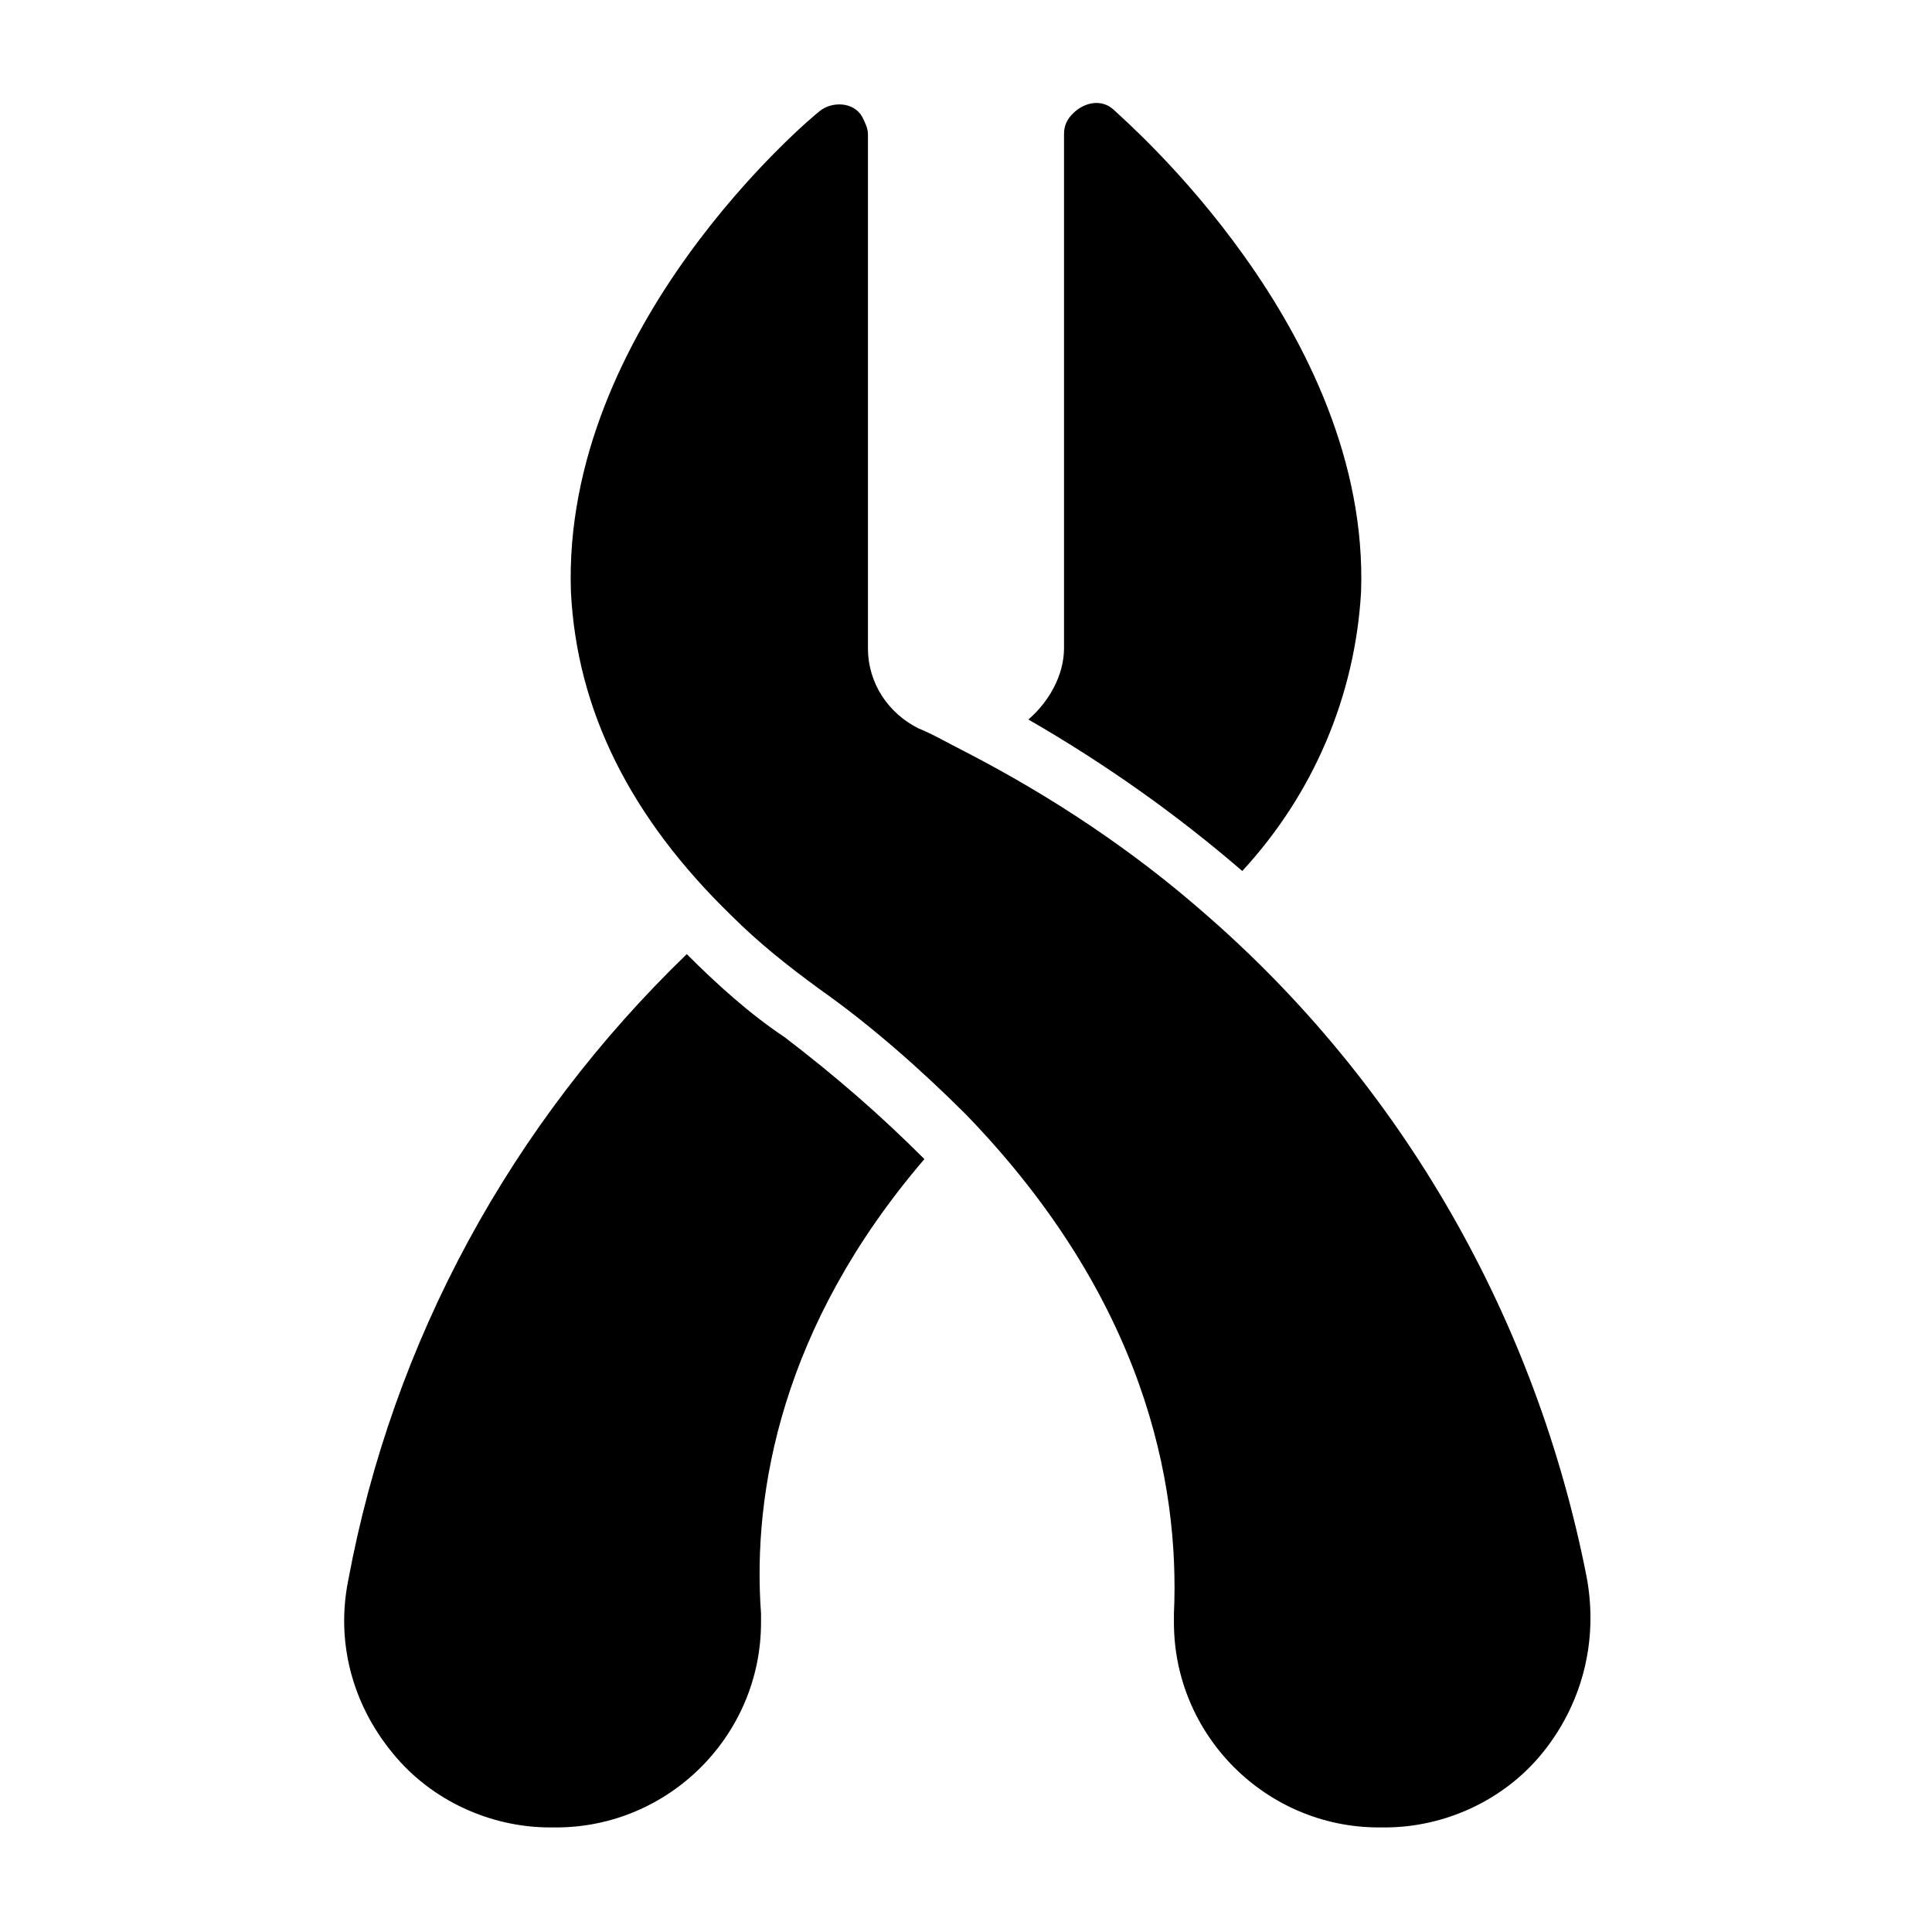
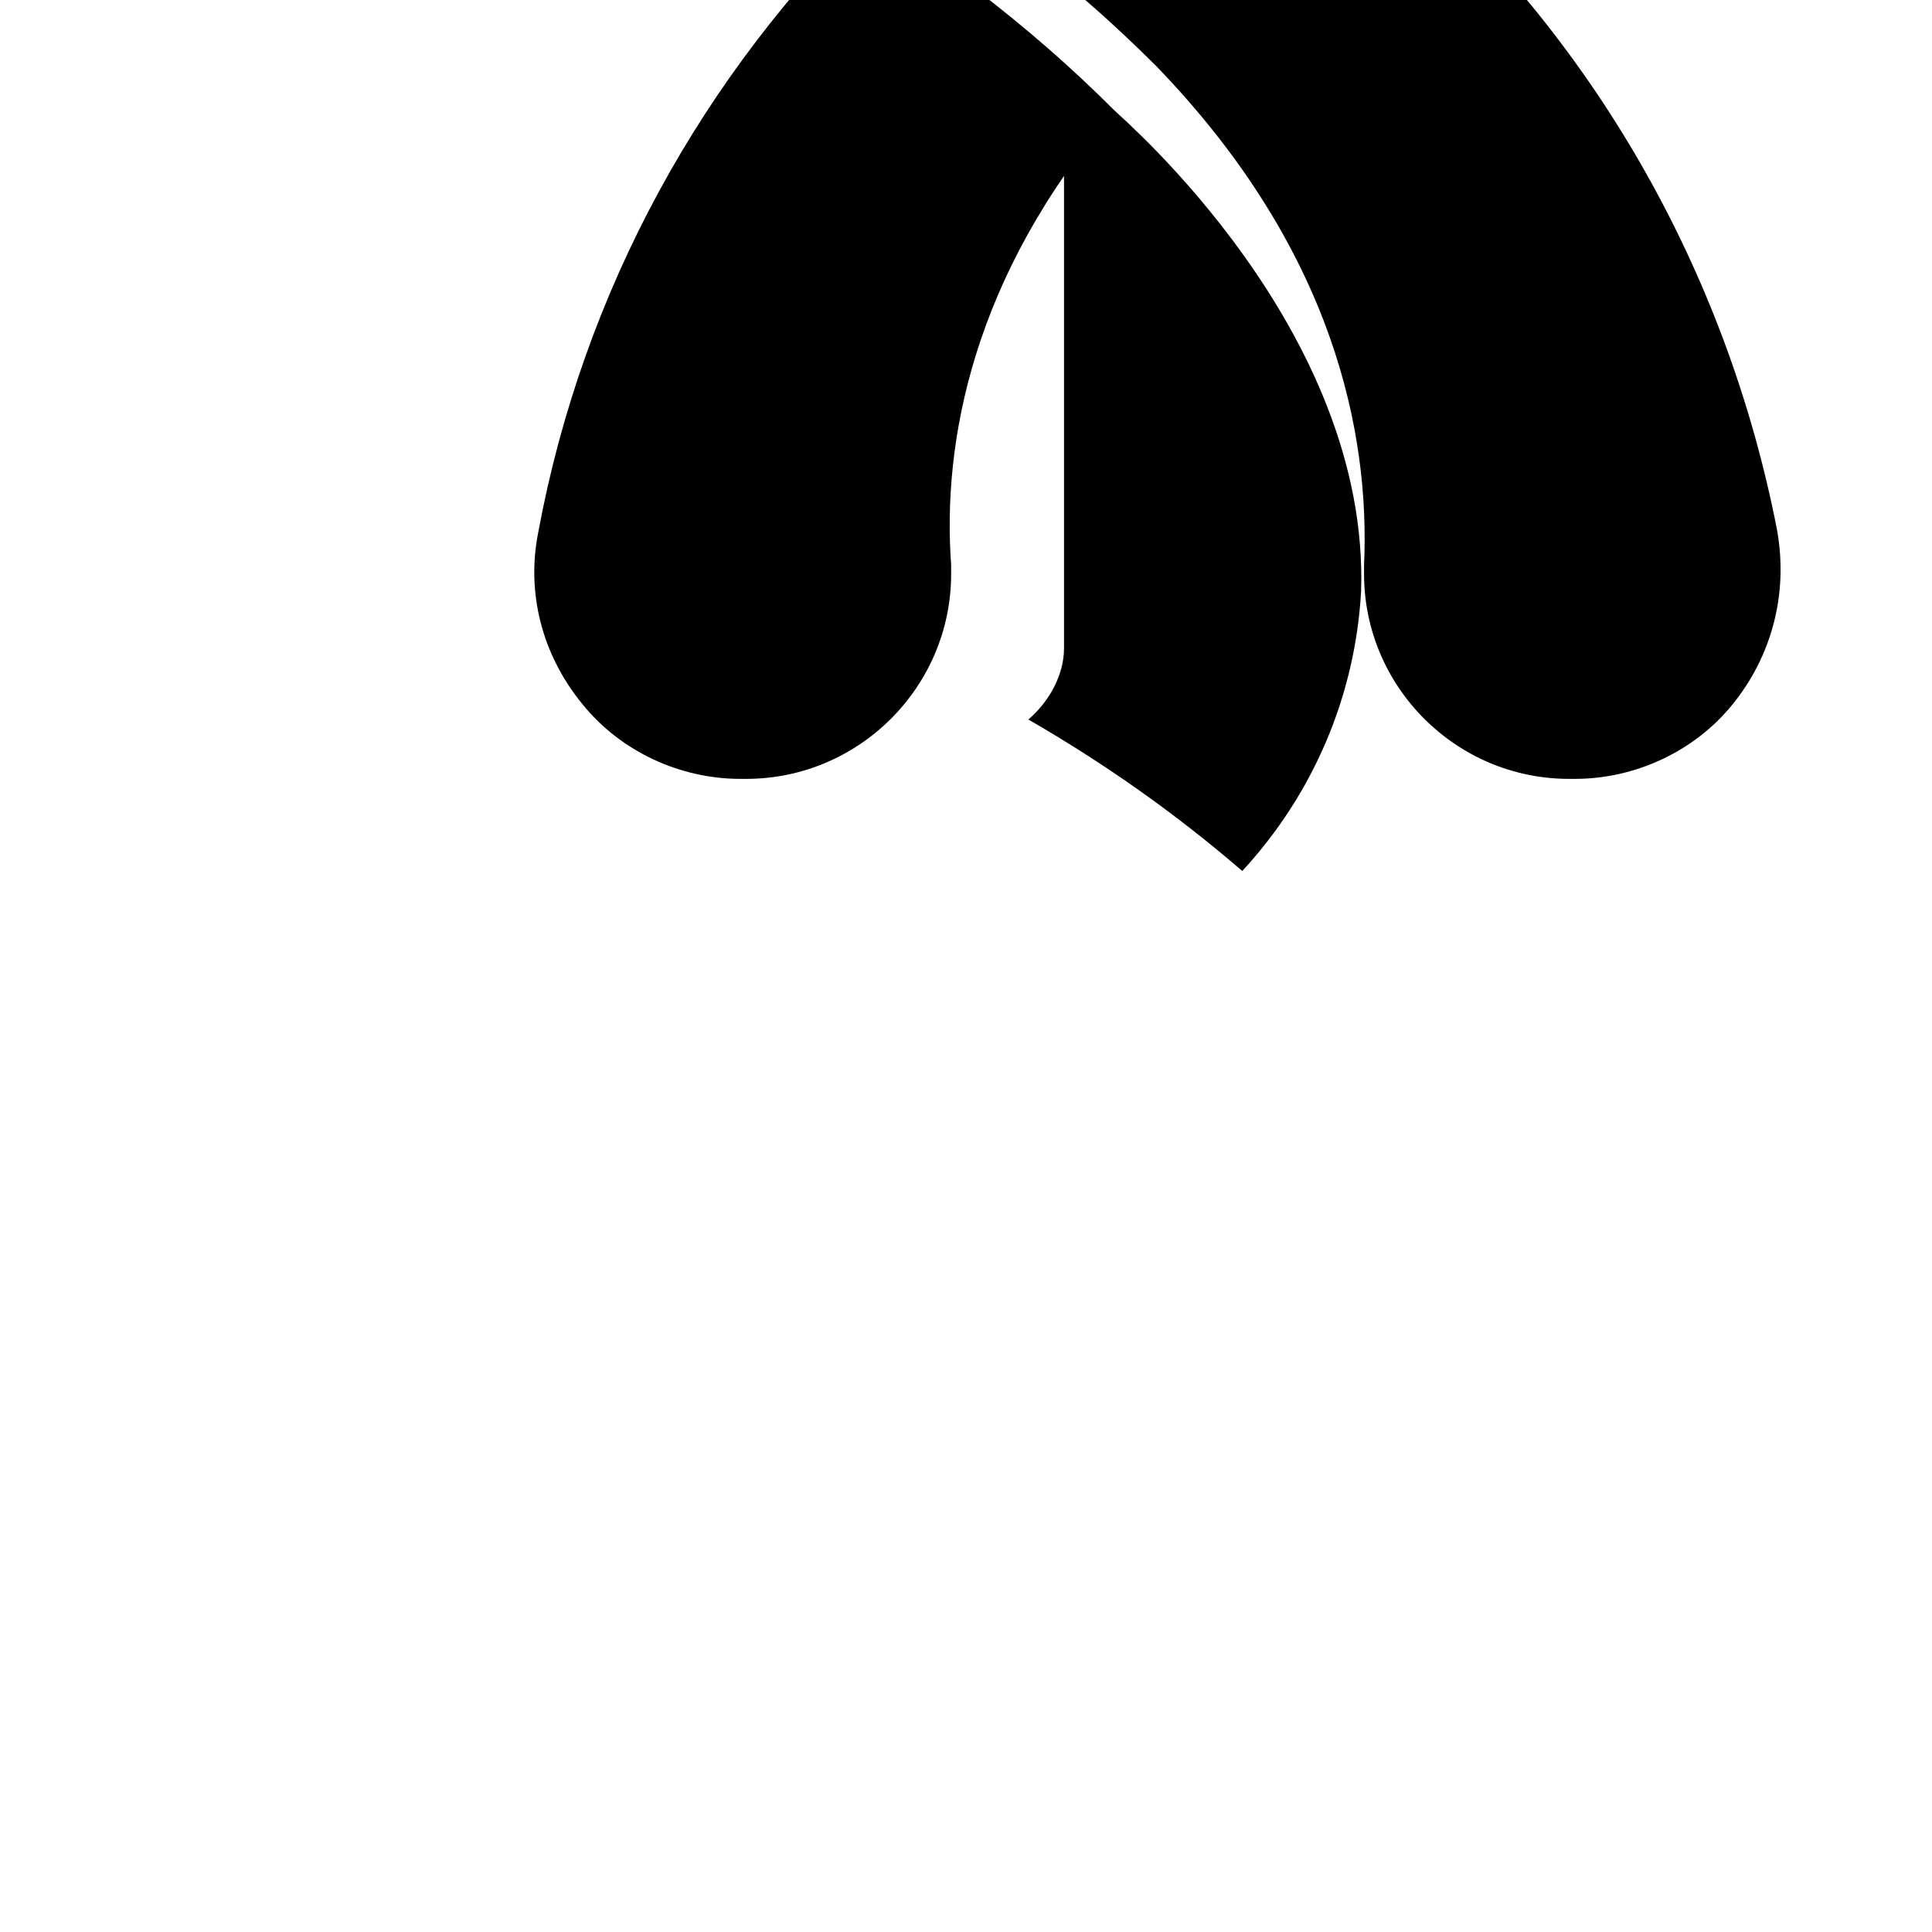
<svg xmlns="http://www.w3.org/2000/svg" fill="#000000" width="800px" height="800px" version="1.1" viewBox="144 144 512 512">
-   <path d="m439.36 173.29c-3.148-3.148-7.871-2.363-11.02 0.789-1.574 1.574-2.363 3.148-2.363 5.512v136.19c0 7.086-3.938 14.168-9.445 18.895 20.469 11.809 39.359 25.191 56.68 40.148 18.895-20.469 29.914-46.445 31.488-73.996 2.359-69.281-62.98-125.18-65.34-127.54zm-50.383 277.88c-11.809-11.809-23.617-22.043-37-32.273-9.445-6.297-18.105-14.168-25.977-22.043-46.445 44.871-77.934 102.34-89.742 166.1-3.148 15.742 0.789 32.273 11.809 45.656 10.234 12.594 25.977 19.68 41.723 19.68h1.574c29.914 0 54.316-24.402 54.316-54.316v-2.363c-2.359-32.277 5.512-76.359 43.297-120.44zm163.74 157.44c-10.234 12.594-25.977 19.68-41.723 19.68h-1.574c-29.914 0-54.316-24.402-54.316-54.316v-2.363c1.574-34.637-7.871-83.445-55.105-132.25-11.809-11.809-25.191-23.617-38.574-33.062-8.66-6.297-16.531-12.594-23.617-19.68-26.766-25.977-40.934-54.316-42.508-85.805-2.363-70.062 62.977-125.16 66.125-127.53s8.66-2.363 11.02 1.574c0.789 1.574 1.574 3.148 1.574 4.723v136.19c0 9.445 5.512 17.32 13.383 21.254 3.938 1.574 7.871 3.938 12.594 6.297 22.828 11.809 44.082 25.977 62.977 42.508 52.742 45.656 88.168 107.85 101.55 176.33 3.152 17.324-1.57 33.855-11.805 46.449z" />
+   <path d="m439.36 173.29c-3.148-3.148-7.871-2.363-11.02 0.789-1.574 1.574-2.363 3.148-2.363 5.512v136.19c0 7.086-3.938 14.168-9.445 18.895 20.469 11.809 39.359 25.191 56.68 40.148 18.895-20.469 29.914-46.445 31.488-73.996 2.359-69.281-62.98-125.18-65.34-127.54zc-11.809-11.809-23.617-22.043-37-32.273-9.445-6.297-18.105-14.168-25.977-22.043-46.445 44.871-77.934 102.34-89.742 166.1-3.148 15.742 0.789 32.273 11.809 45.656 10.234 12.594 25.977 19.68 41.723 19.68h1.574c29.914 0 54.316-24.402 54.316-54.316v-2.363c-2.359-32.277 5.512-76.359 43.297-120.44zm163.74 157.44c-10.234 12.594-25.977 19.68-41.723 19.68h-1.574c-29.914 0-54.316-24.402-54.316-54.316v-2.363c1.574-34.637-7.871-83.445-55.105-132.25-11.809-11.809-25.191-23.617-38.574-33.062-8.66-6.297-16.531-12.594-23.617-19.68-26.766-25.977-40.934-54.316-42.508-85.805-2.363-70.062 62.977-125.16 66.125-127.53s8.66-2.363 11.02 1.574c0.789 1.574 1.574 3.148 1.574 4.723v136.19c0 9.445 5.512 17.32 13.383 21.254 3.938 1.574 7.871 3.938 12.594 6.297 22.828 11.809 44.082 25.977 62.977 42.508 52.742 45.656 88.168 107.85 101.55 176.33 3.152 17.324-1.57 33.855-11.805 46.449z" />
</svg>